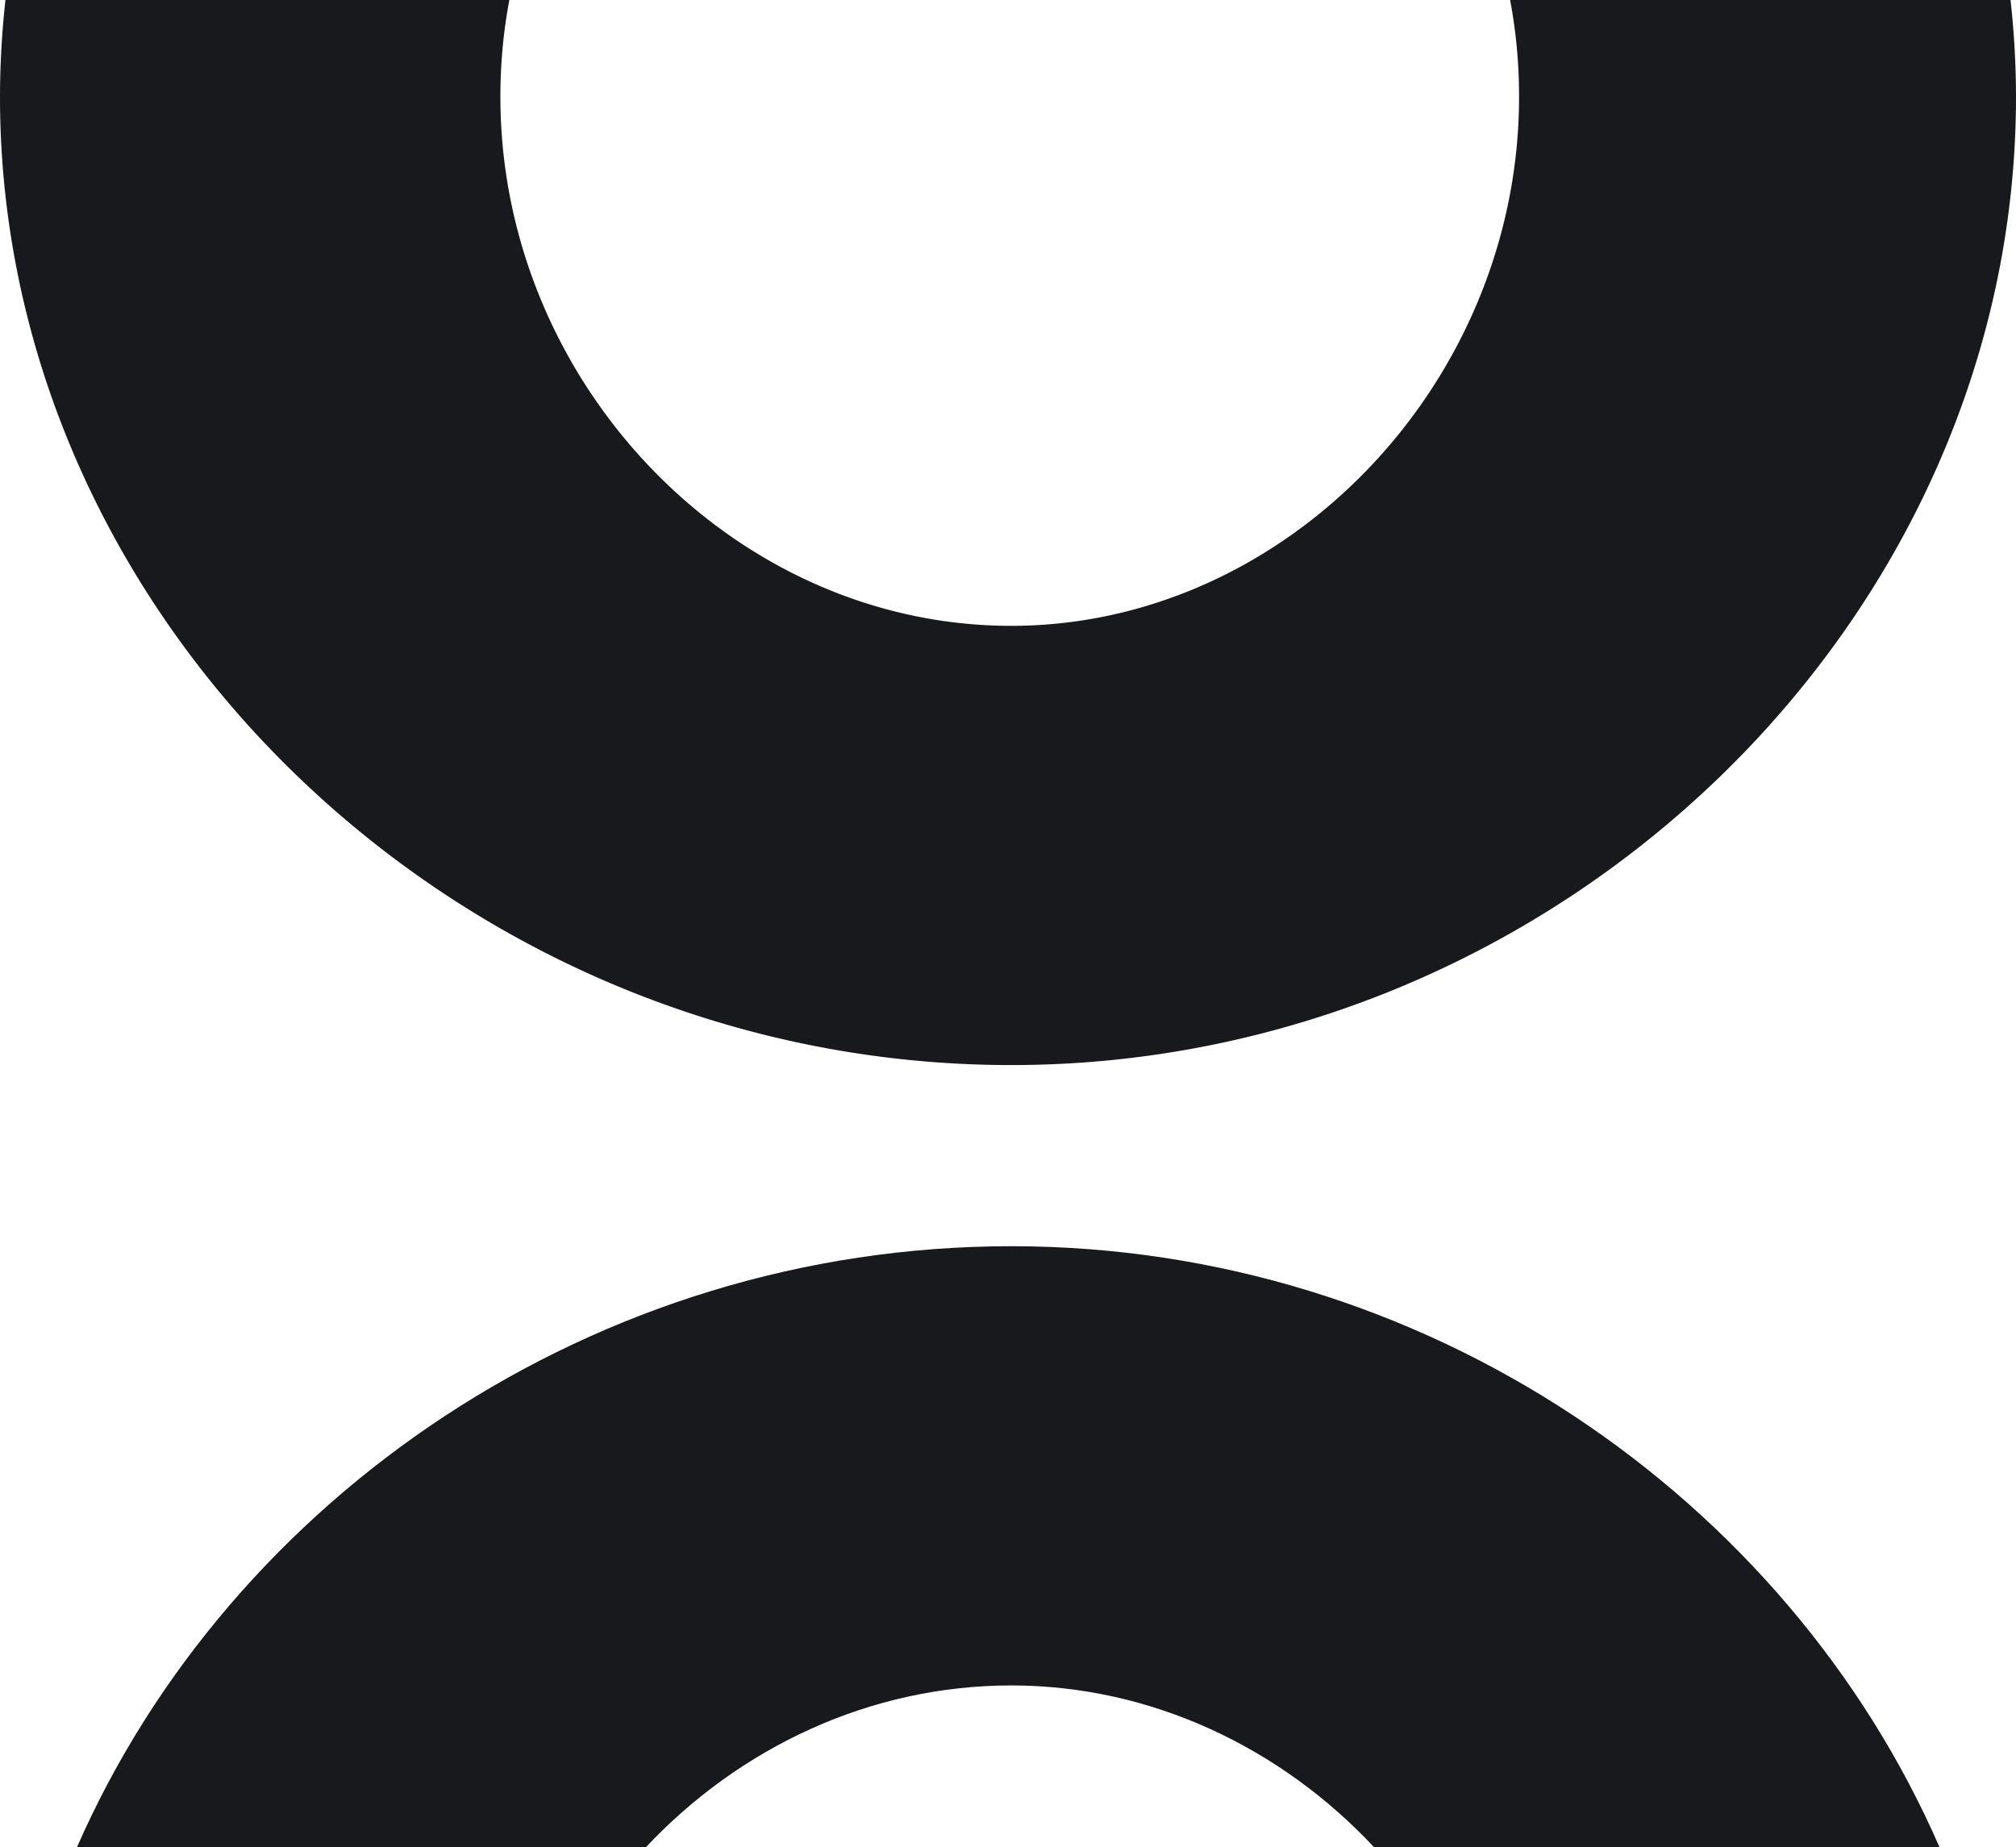
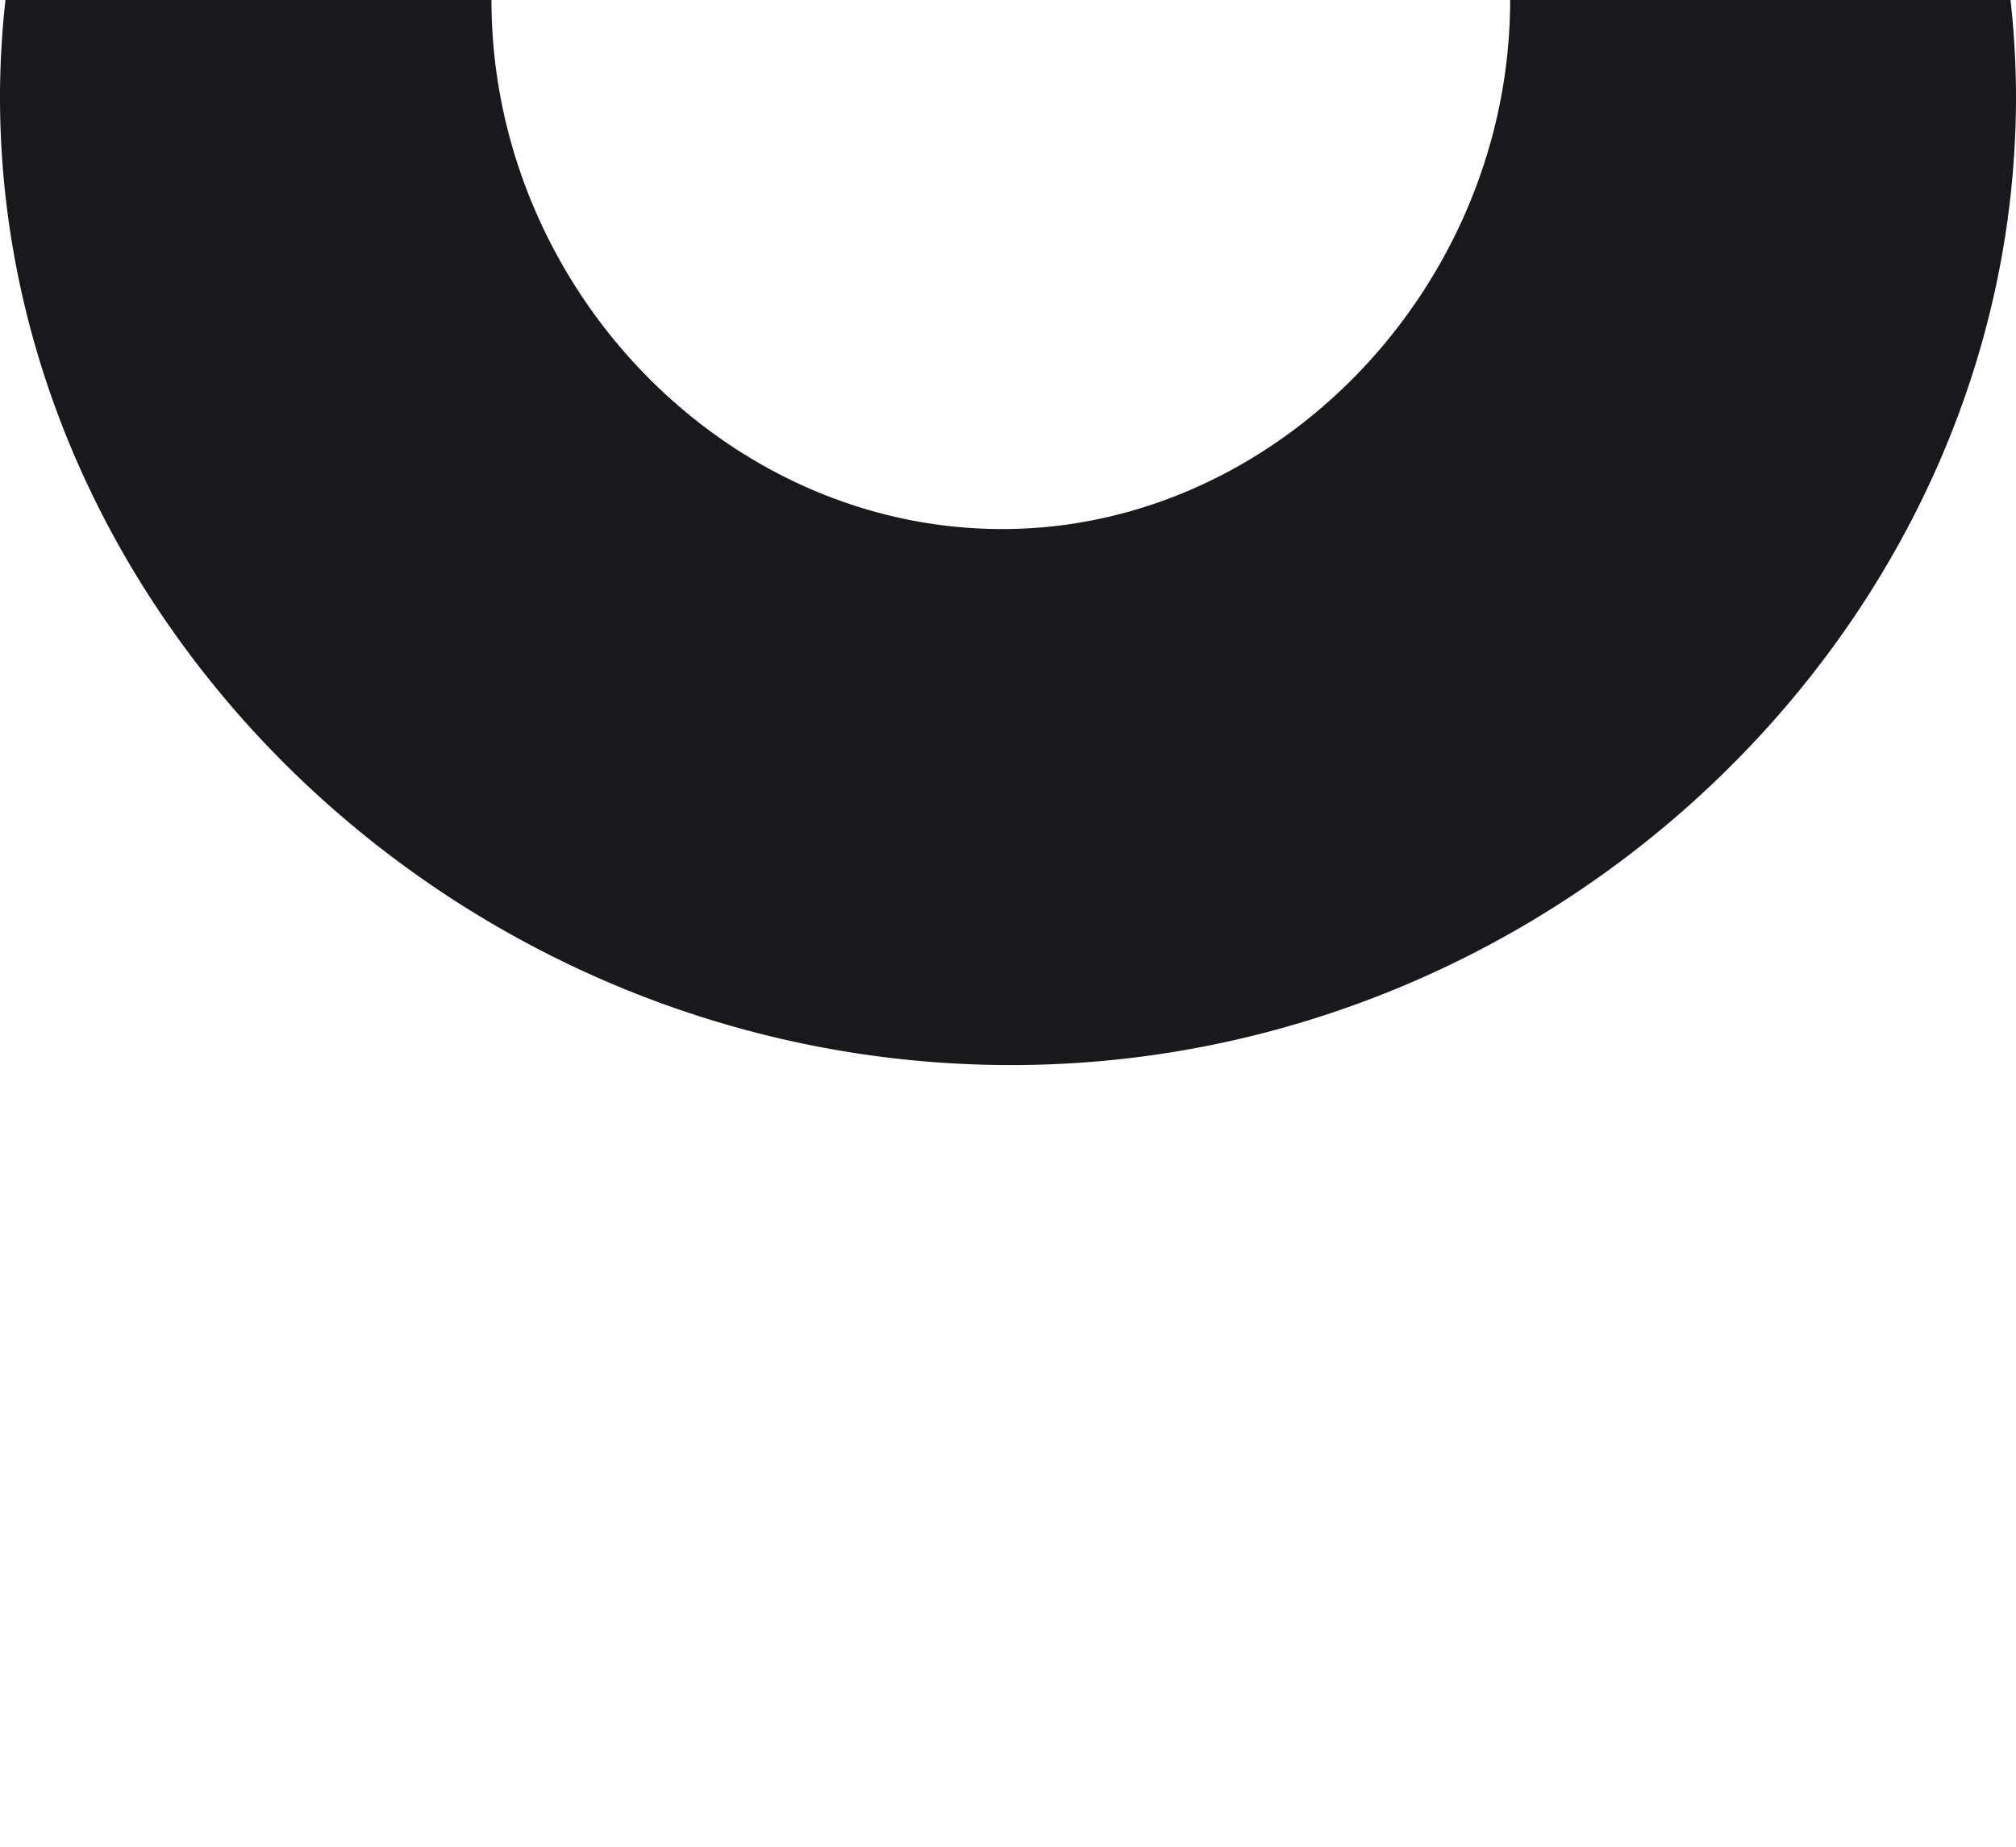
<svg xmlns="http://www.w3.org/2000/svg" id="Layer_1" data-name="Layer 1" viewBox="0 0 1079.08 989">
  <defs>
    <style>.cls-1{fill:#18191c;}</style>
  </defs>
-   <path class="cls-1" d="M1076.15,0H808.31a278.36,278.36,0,0,1,4.78,51.82c0,153.05-124.35,283.25-271.82,283.25-149.07,0-273.43-130.2-273.43-283.25A278.36,278.36,0,0,1,272.63,0H2.92A476.23,476.23,0,0,0,0,51.82C0,332.94,246.59,570.23,541.27,570.23c292.81,0,537.81-237.29,537.81-518.41A476.22,476.22,0,0,0,1076.15,0Z" />
-   <path class="cls-1" d="M541.27,667.21c-222.67,0-418,134.46-500.08,321.79H345.7c49.95-53.15,119.57-86.63,195.57-86.63,75.19,0,144.54,33.48,194.23,86.63h302.65C956.58,801.67,762.61,667.21,541.27,667.21Z" />
+   <path class="cls-1" d="M1076.15,0H808.31c0,153.05-124.35,283.25-271.82,283.25-149.07,0-273.43-130.2-273.43-283.25A278.36,278.36,0,0,1,272.63,0H2.92A476.23,476.23,0,0,0,0,51.82C0,332.94,246.59,570.23,541.27,570.23c292.81,0,537.81-237.29,537.81-518.41A476.22,476.22,0,0,0,1076.15,0Z" />
</svg>